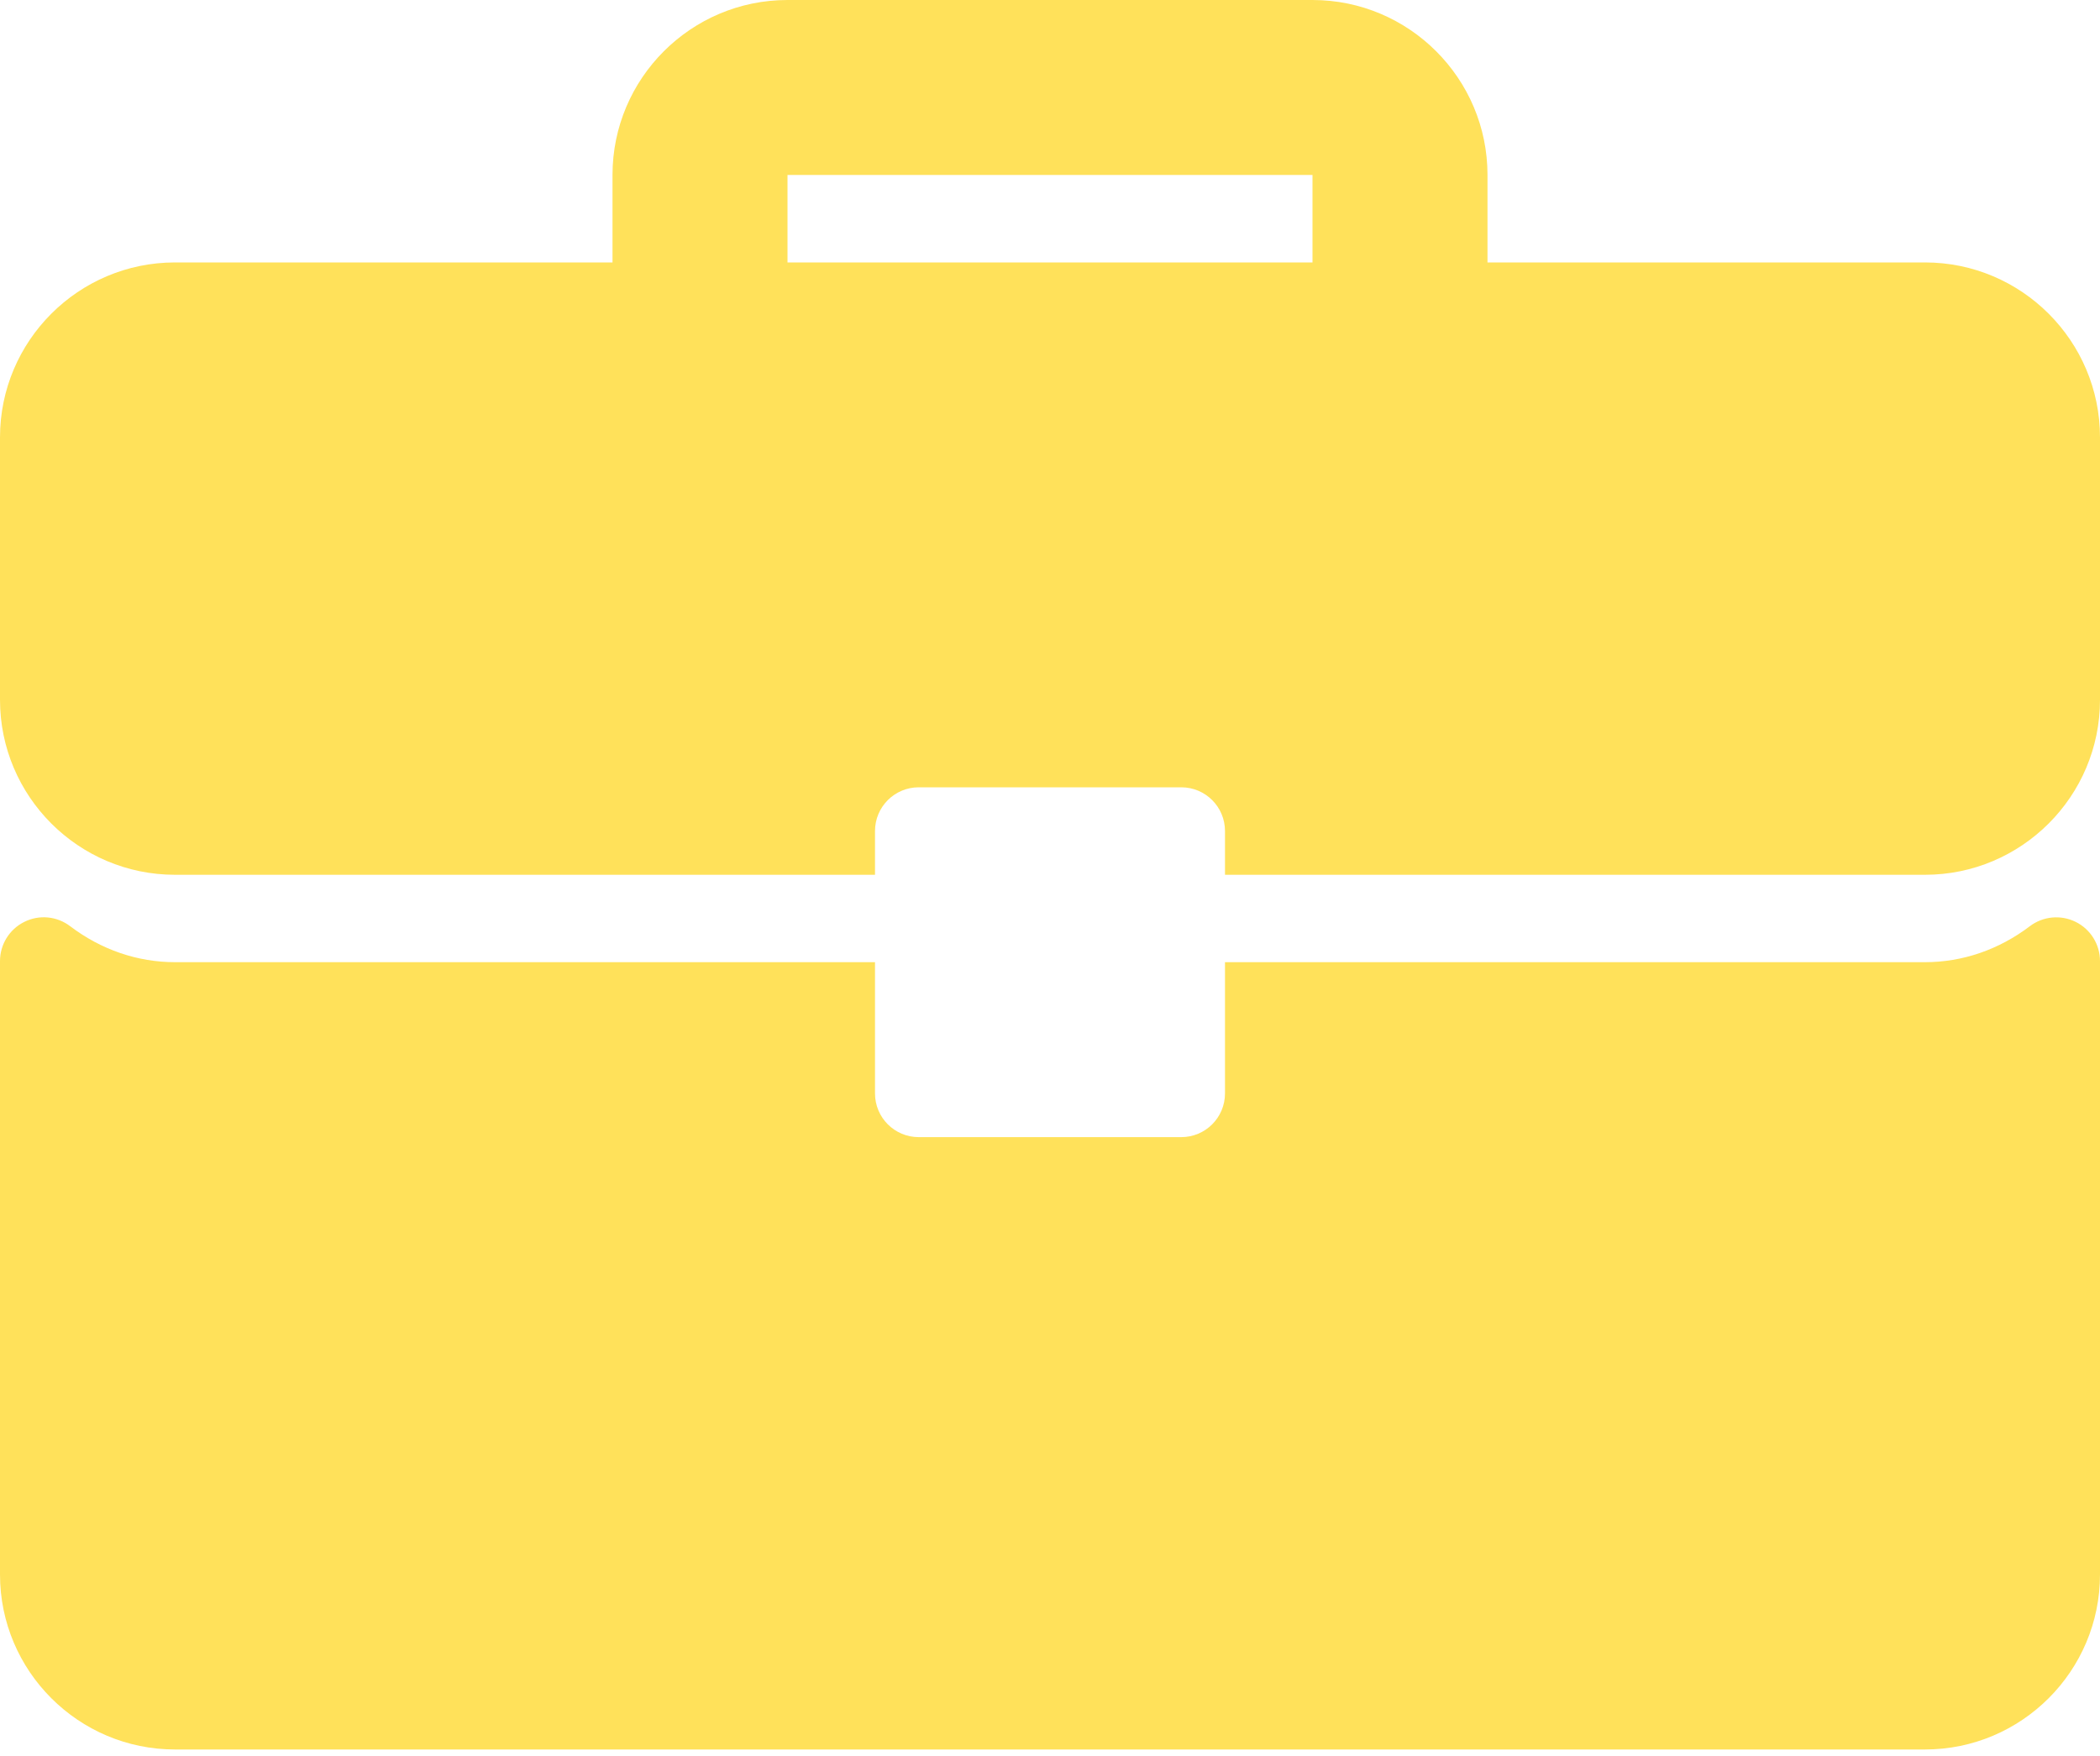
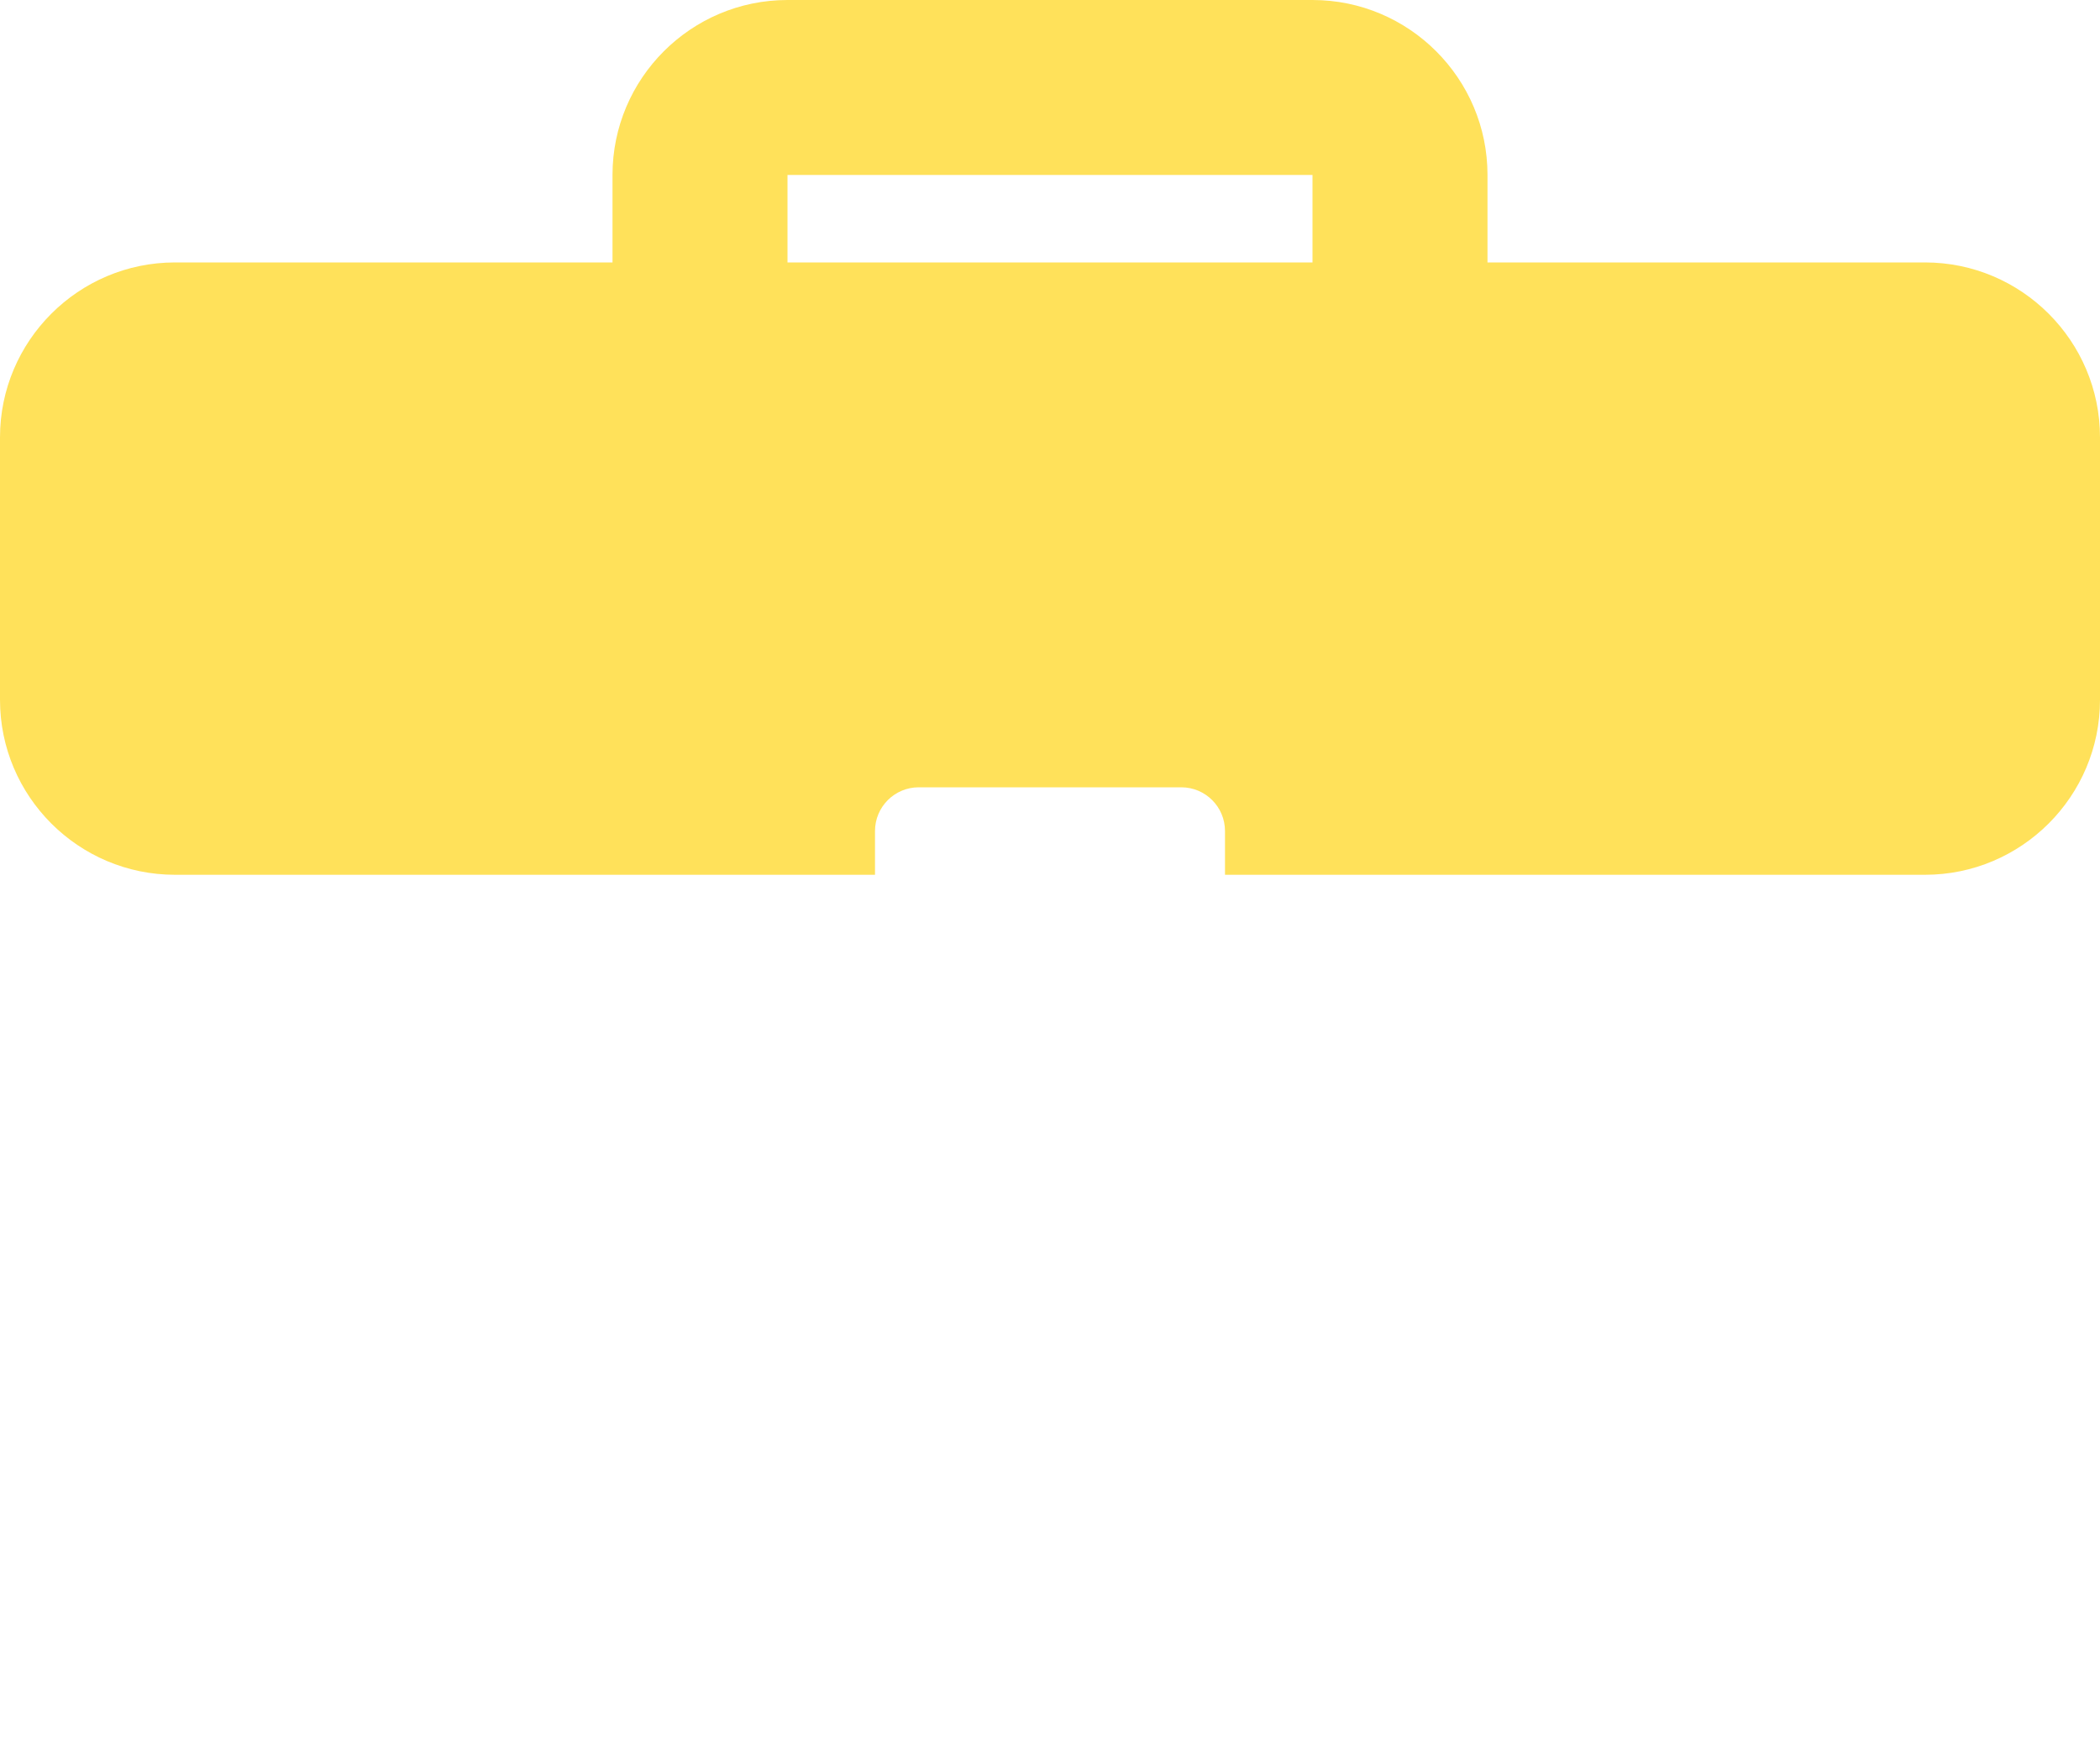
<svg xmlns="http://www.w3.org/2000/svg" width="159" height="133" viewBox="0 0 159 133" fill="none">
  <path d="M145.75 19.875H112.625V13.25C112.625 5.943 106.683 0 99.375 0H59.625C52.317 0 46.375 5.942 46.375 13.25V19.875H13.25C5.942 19.875 0 25.818 0 33.125V53C0 60.308 5.942 66.25 13.25 66.25H66.25V62.938C66.25 61.106 67.732 59.625 69.563 59.625H89.438C91.269 59.625 92.75 61.106 92.75 62.938V66.25H145.75C153.057 66.25 159 60.308 159 53V33.125C159 25.818 153.057 19.875 145.75 19.875ZM99.375 19.875H59.625V13.25H99.375V19.875Z" fill="#FFE15A" />
-   <path d="M157.162 69.819C156.033 69.259 154.684 69.388 153.688 70.145C151.333 71.928 148.59 72.869 145.749 72.869H92.75V82.807C92.75 84.638 91.268 86.119 89.437 86.119H69.562C67.731 86.119 66.25 84.638 66.25 82.807V72.869H13.25C10.41 72.869 7.667 71.928 5.312 70.145C4.312 69.382 2.966 69.252 1.837 69.819C0.712 70.379 0 71.527 0 72.785V119.244C0 126.552 5.942 132.494 13.25 132.494H145.75C153.057 132.494 159 126.552 159 119.244V72.785C159 71.527 158.288 70.379 157.162 69.819Z" fill="#FFE15A" />
</svg>